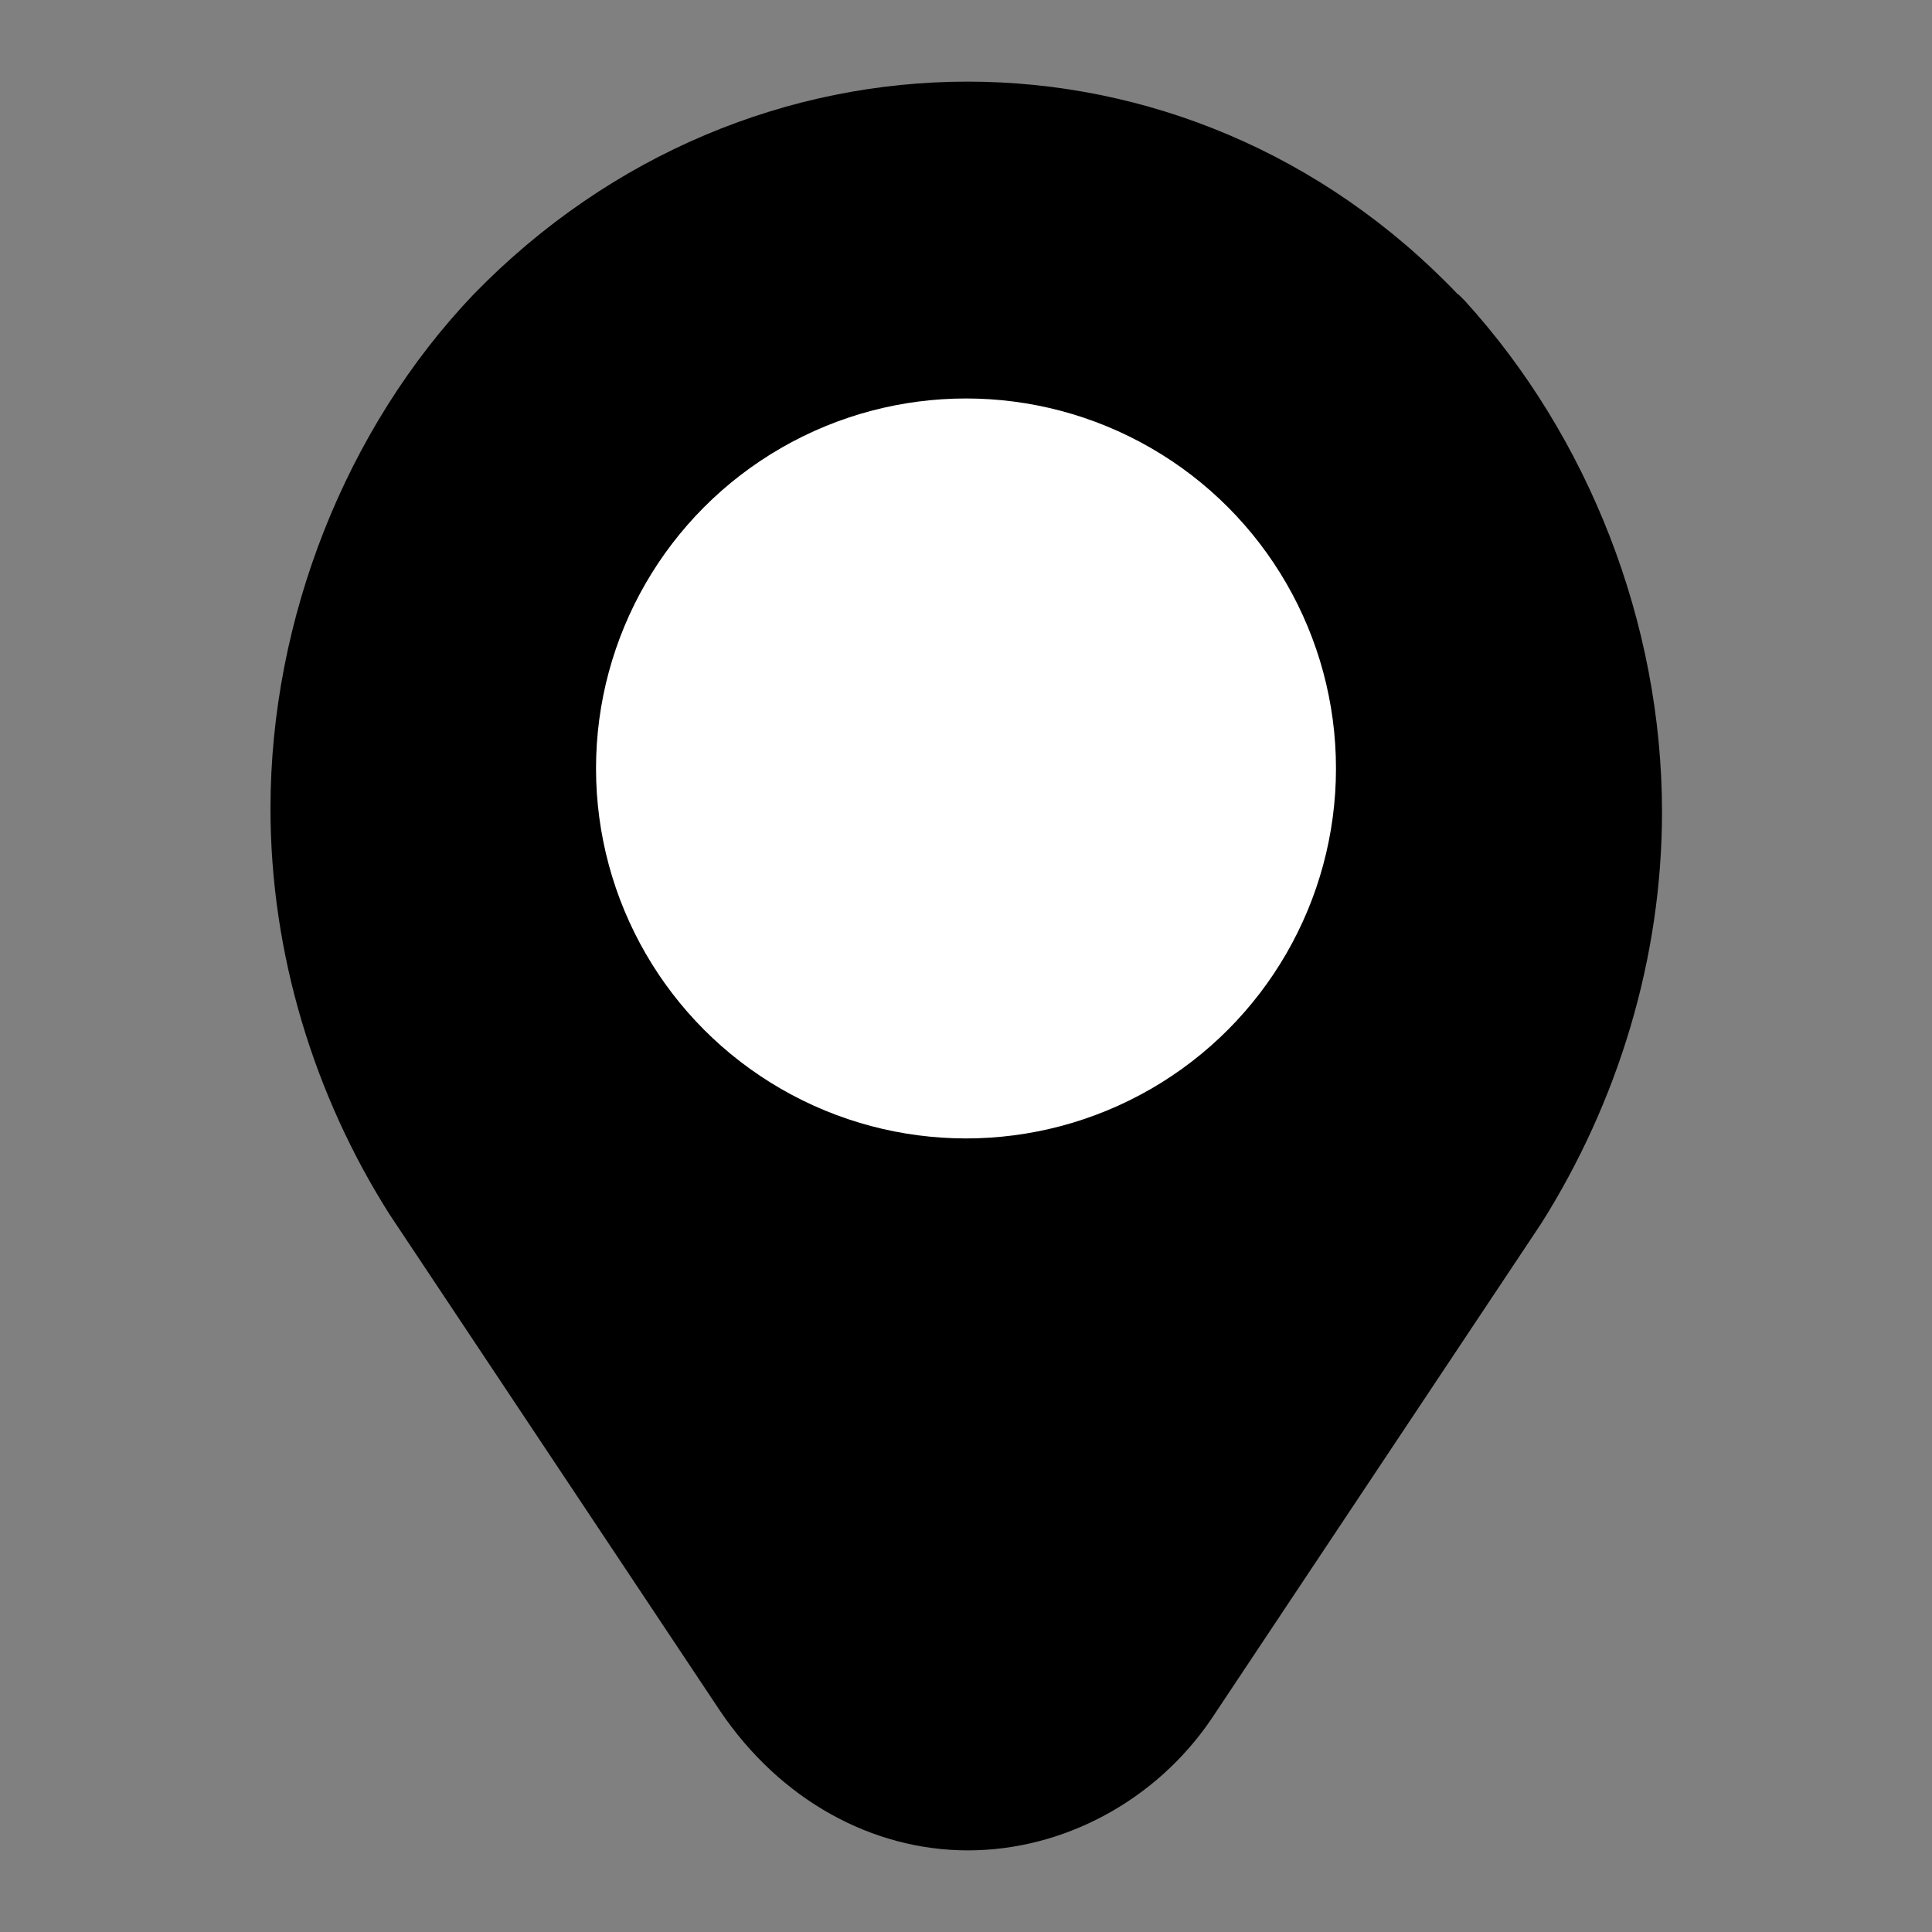
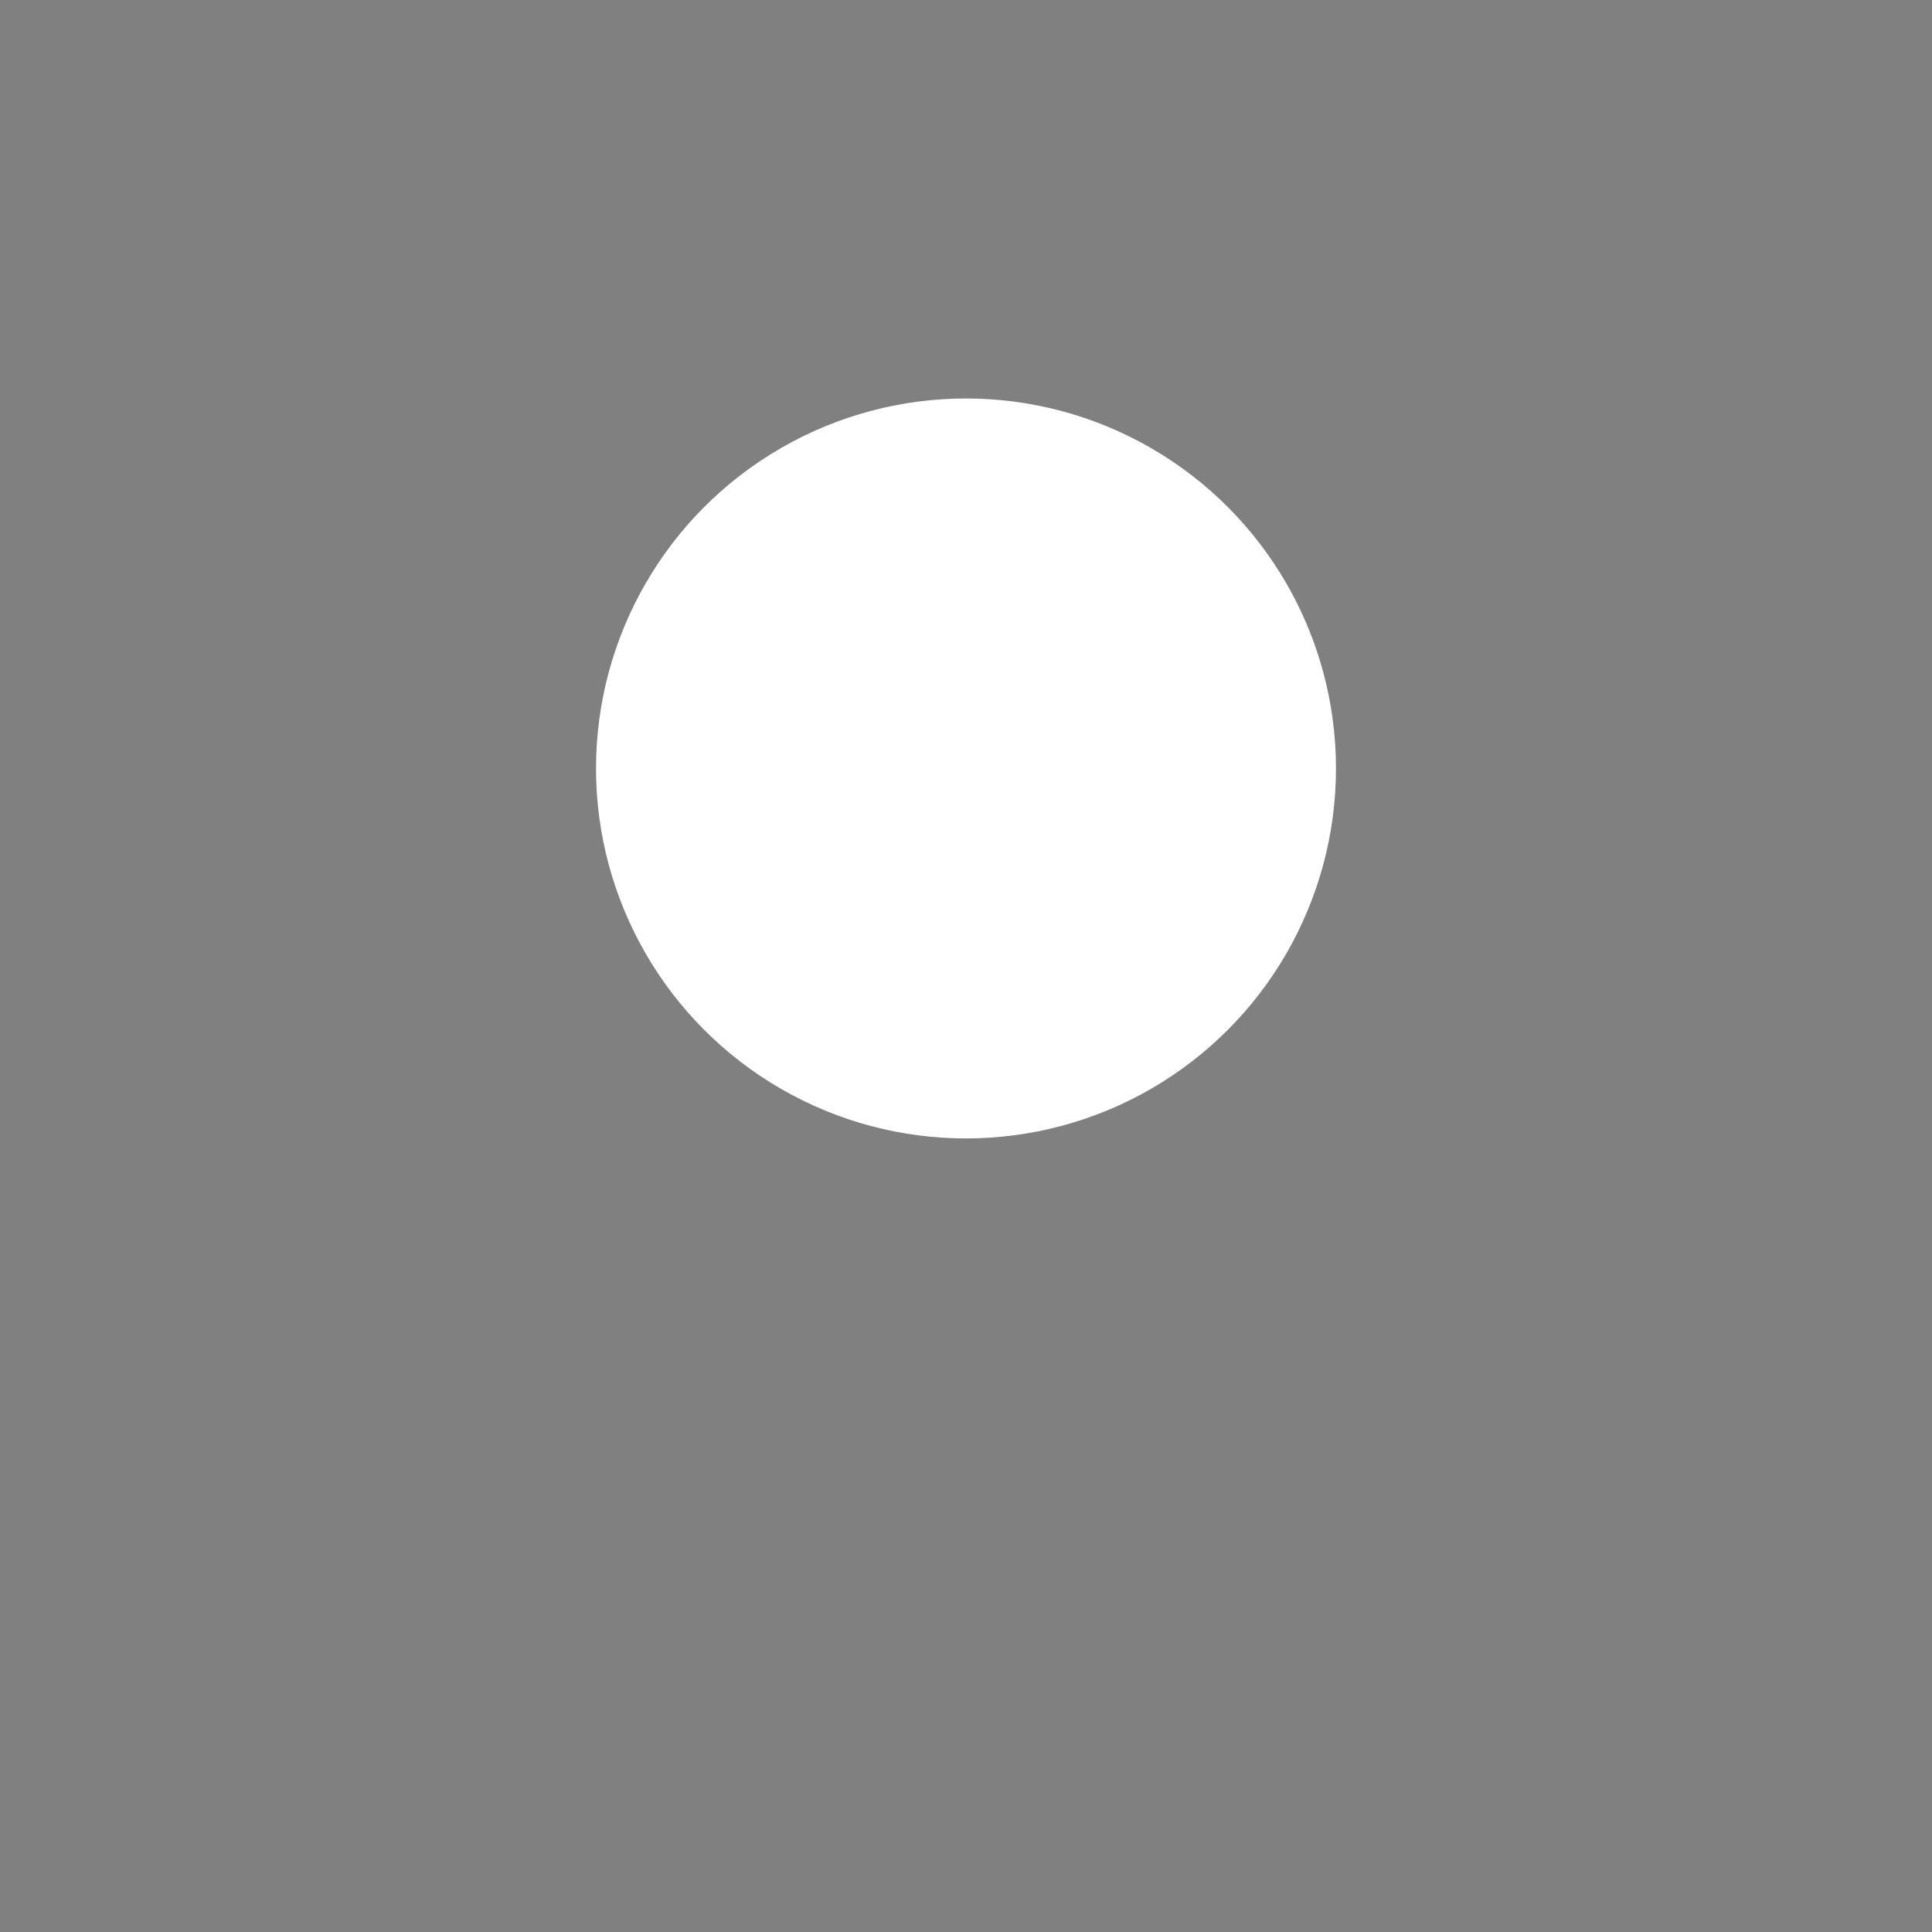
<svg xmlns="http://www.w3.org/2000/svg" xml:space="preserve" width="100%" height="100%" style="shape-rendering:geometricPrecision; text-rendering:geometricPrecision; image-rendering:optimizeQuality; fill-rule:evenodd; clip-rule:evenodd" viewBox="0 0 4 4">
  <rect x="0" y="0" width="4" height="4" fill="#808080" stroke="none" />
  <defs>
    <style type="text/css">
   
    .fil0 {fill:black}
    .fil1 {fill:white}
   
  </style>
  </defs>
  <g id="Camada_x0020_1">
    <g id="_207852272">
-       <path id="_316851008" class="fil0" d="M3.019 0.61c-0.561,-0.588 -1.468,-0.588 -2.039,0 -0.263,0.276 -0.42,0.67 -0.42,1.064 0,0.3 0.09,0.594 0.247,0.841l0.683 1.026c0.125,0.186 0.316,0.29 0.514,0.29 0.199,0 0.39,-0.104 0.504,-0.272l0.683 -1.026c0.159,-0.252 0.25,-0.549 0.25,-0.852 0,-0.392 -0.153,-0.778 -0.408,-1.058l-0.014 -0.014z" />
      <circle id="_205505728" class="fil1" cx="2" cy="1.591" r="0.766" />
    </g>
  </g>
</svg>